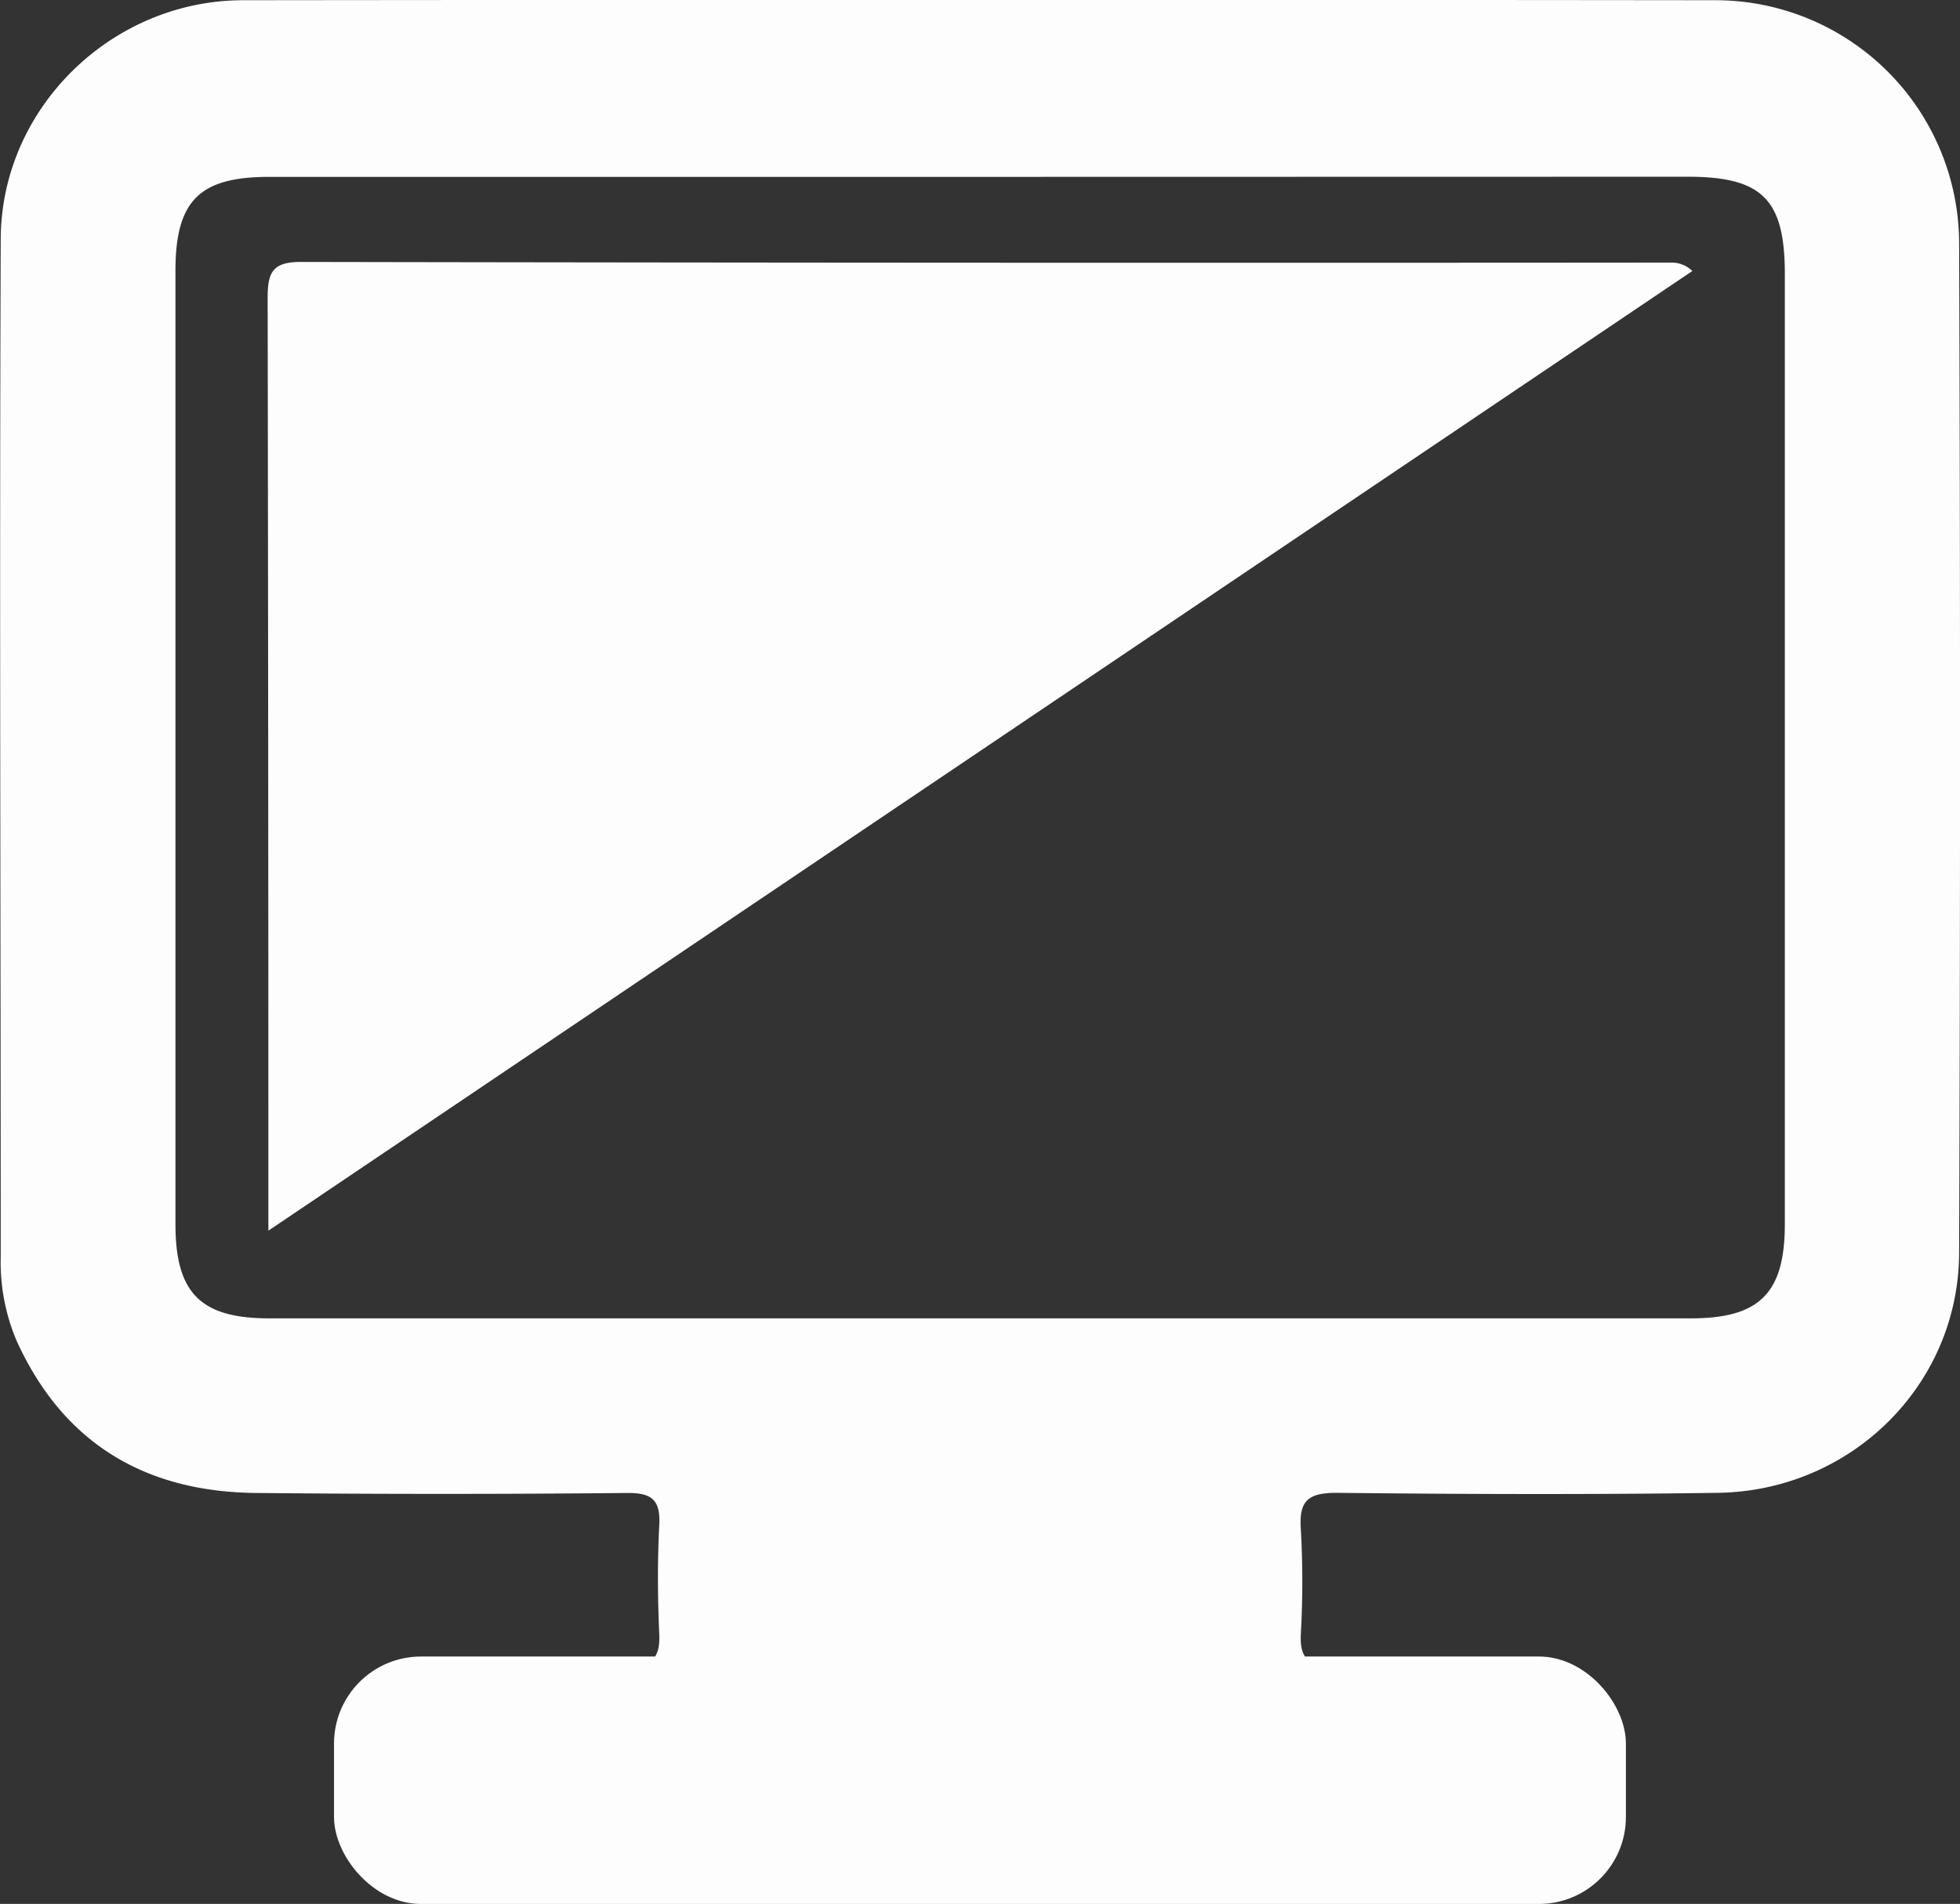
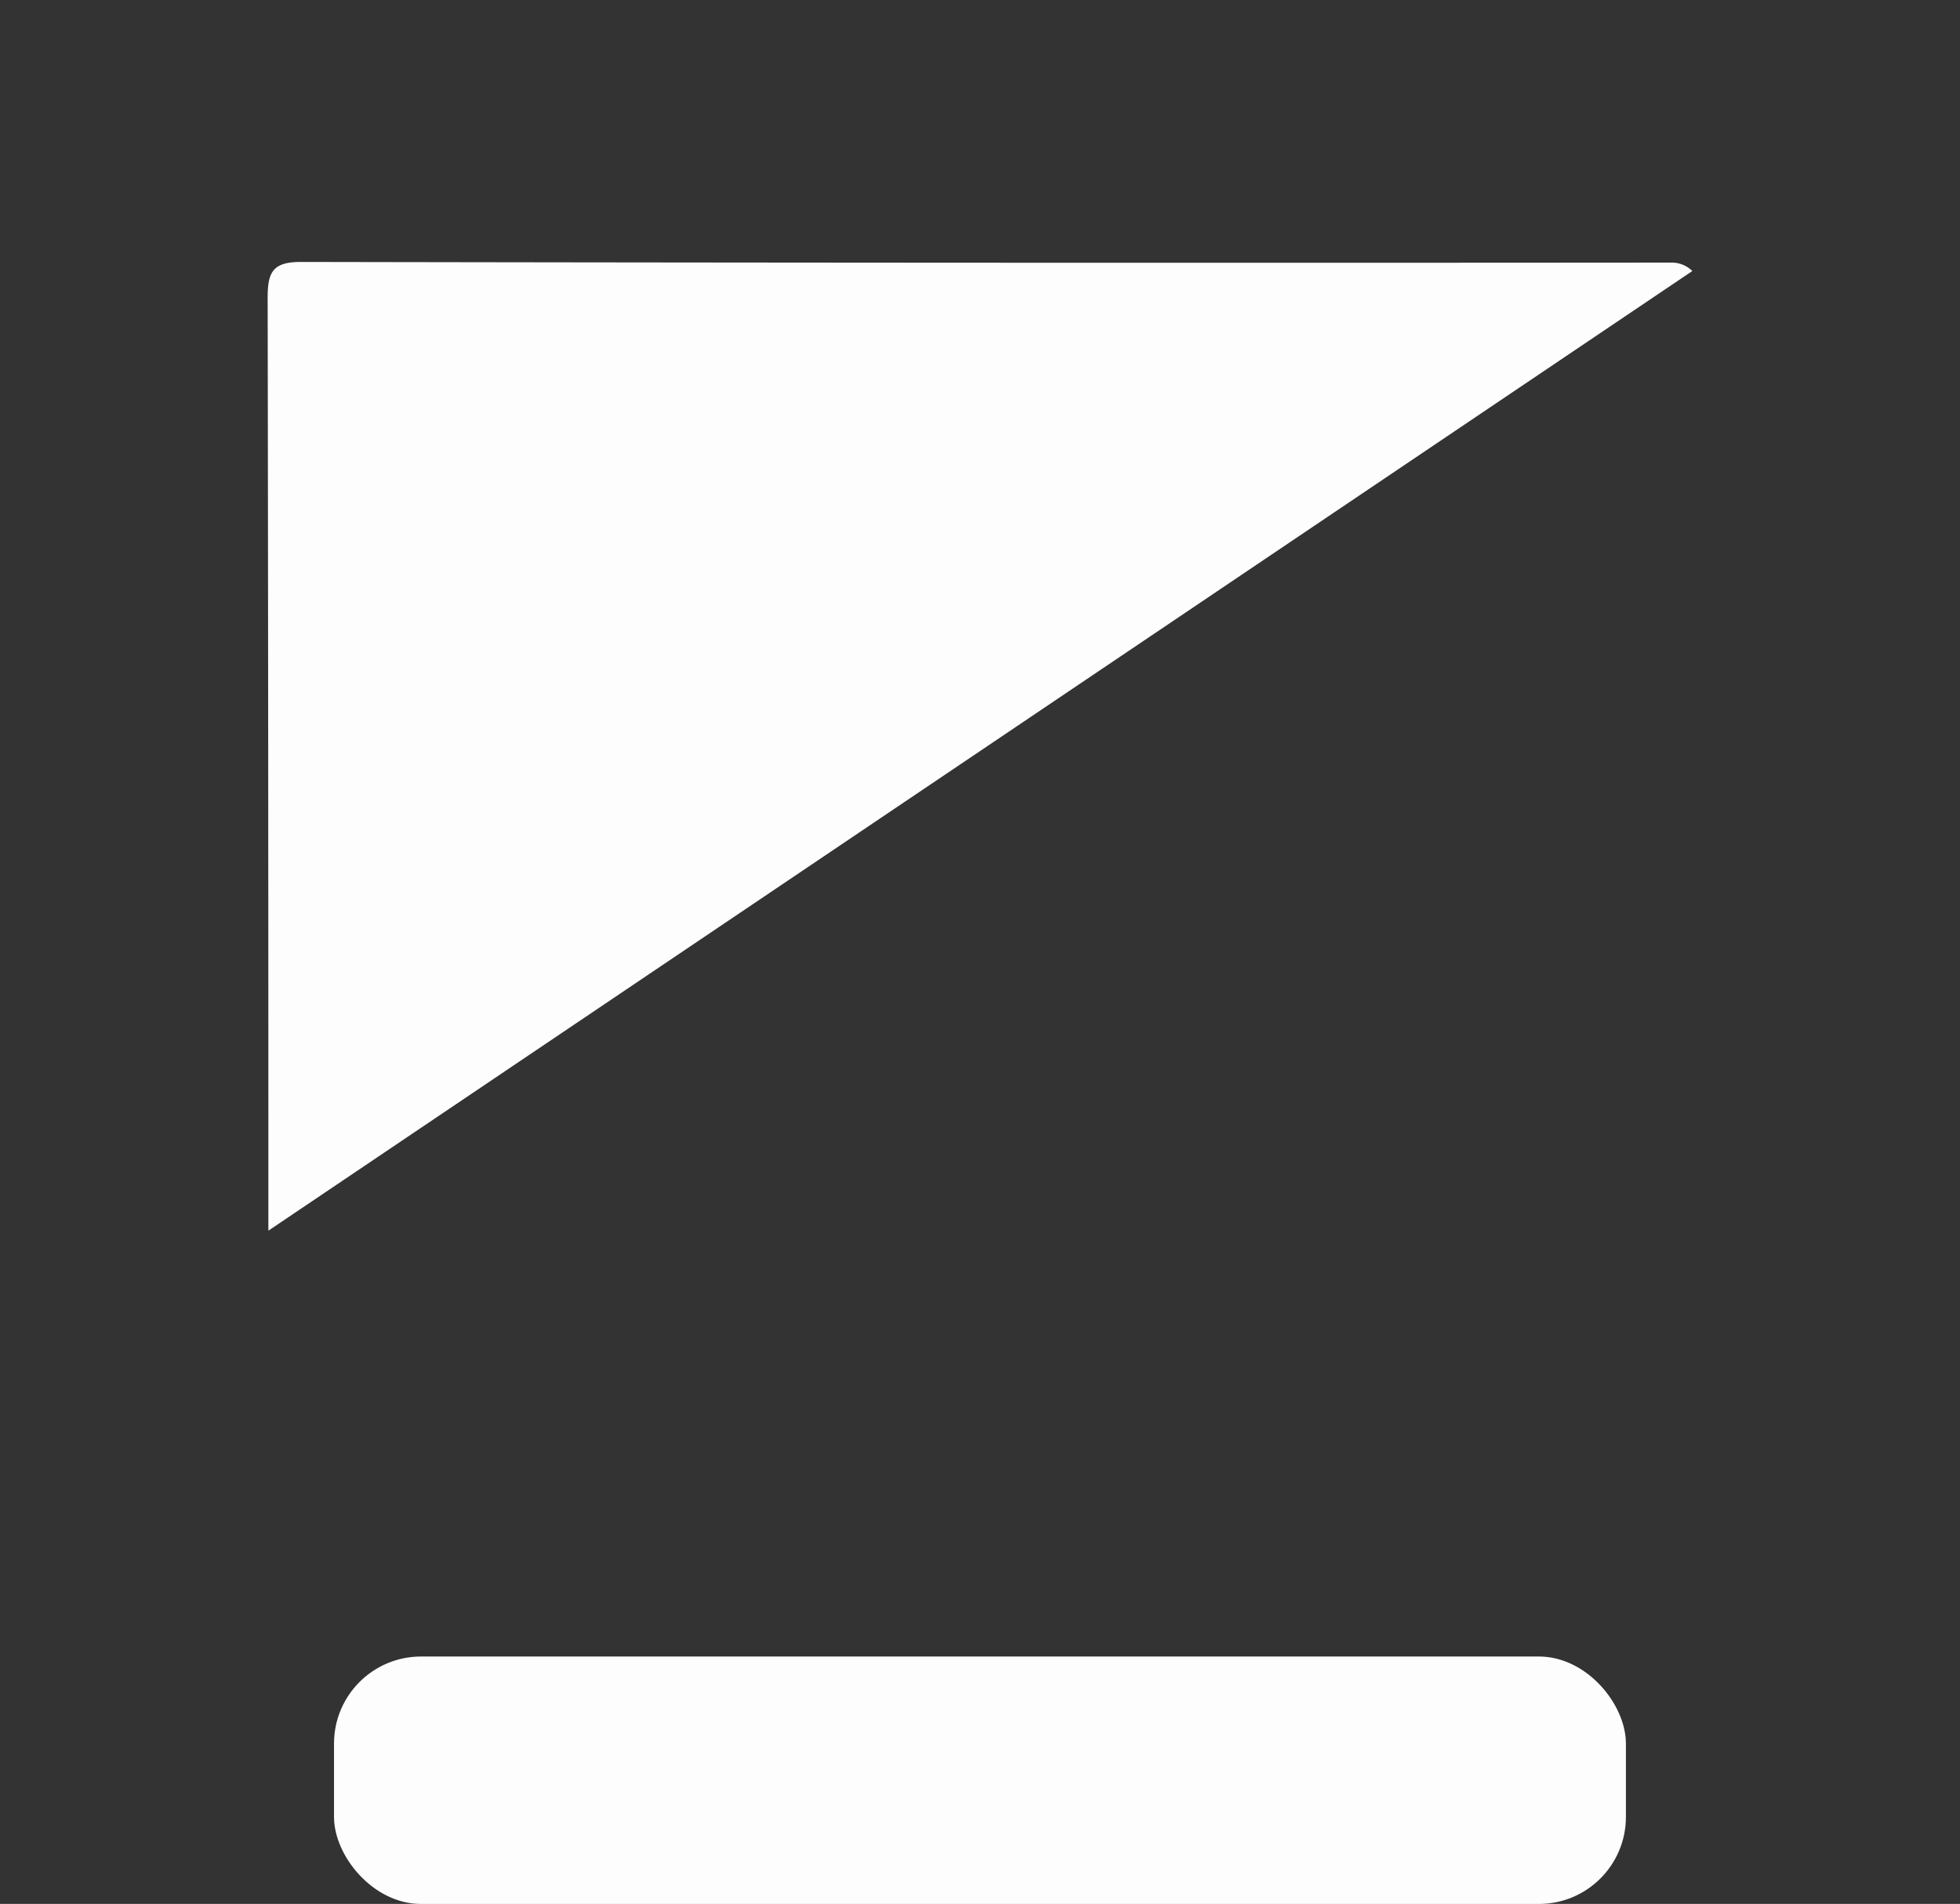
<svg xmlns="http://www.w3.org/2000/svg" id="Layer_1" data-name="Layer 1" viewBox="0 0 270.22 262.53">
  <rect x="0" y="0" width="270.22" height="262.53" fill="#333333" stroke="none" />
  <defs>
    <style>.cls-1{fill:#fdfdfe;}</style>
  </defs>
-   <path class="cls-1" d="M1127,290.83c3.75,3.91,5.45,8.39,3.25,13.65-2.32,5.54-7.11,7.19-12.6,7.2q-73.71.06-147.42,0c-5.5,0-10.28-1.68-12.6-7.2-2.2-5.24-.5-9.73,3.26-13.65a17.85,17.85,0,0,1,9.56-2.28c8.33.07,16.66-.1,25,.08,3.29.07,4.41-1.06,4.27-4.32-.22-5-.26-10,0-15,.19-3.51-1-4.51-4.49-4.47q-25.49.25-51,0c-15.29-.12-26.62-6.77-33.08-20.92a27.63,27.63,0,0,1-2.22-11.56c0-46.82-.18-93.63,0-140.45C909,73.86,924.24,59,942.38,59q101.47-.11,202.93,0a33.61,33.61,0,0,1,33.62,33.3q.25,69.73,0,139.45c-.08,18.21-14.89,32.81-33.28,33.07-17.49.25-35,.19-52.48,0-3.94,0-5.27,1-5,5a128.18,128.18,0,0,1,0,14.49c-.15,3.26,1,4.39,4.27,4.32,8.33-.18,16.66,0,25-.08A17.9,17.9,0,0,1,1127,290.83ZM1044.42,83.36q-49.24,0-98.49,0c-9.61,0-12.9,3.29-12.91,12.91q0,65.74,0,131.49c0,9.51,3.45,13,12.94,13q98,0,196,0c9.49,0,12.94-3.51,12.94-13q0-65.49,0-131c0-10.31-3.12-13.42-13.4-13.42Z" transform="translate(-908.83 -58.97)" />
  <path class="cls-1" d="M945.83,228.67c0-2.62,0-3.92,0-5.22q0-61.71-.1-123.43c0-3.56.72-4.94,4.64-4.93q94.44.17,188.89.09a4.05,4.05,0,0,1,2.89,1.16Z" transform="translate(-908.83 -58.97)" />
  <rect class="cls-1" x="46.05" y="228.42" width="178.11" height="34.12" rx="12" ry="12" />
</svg>